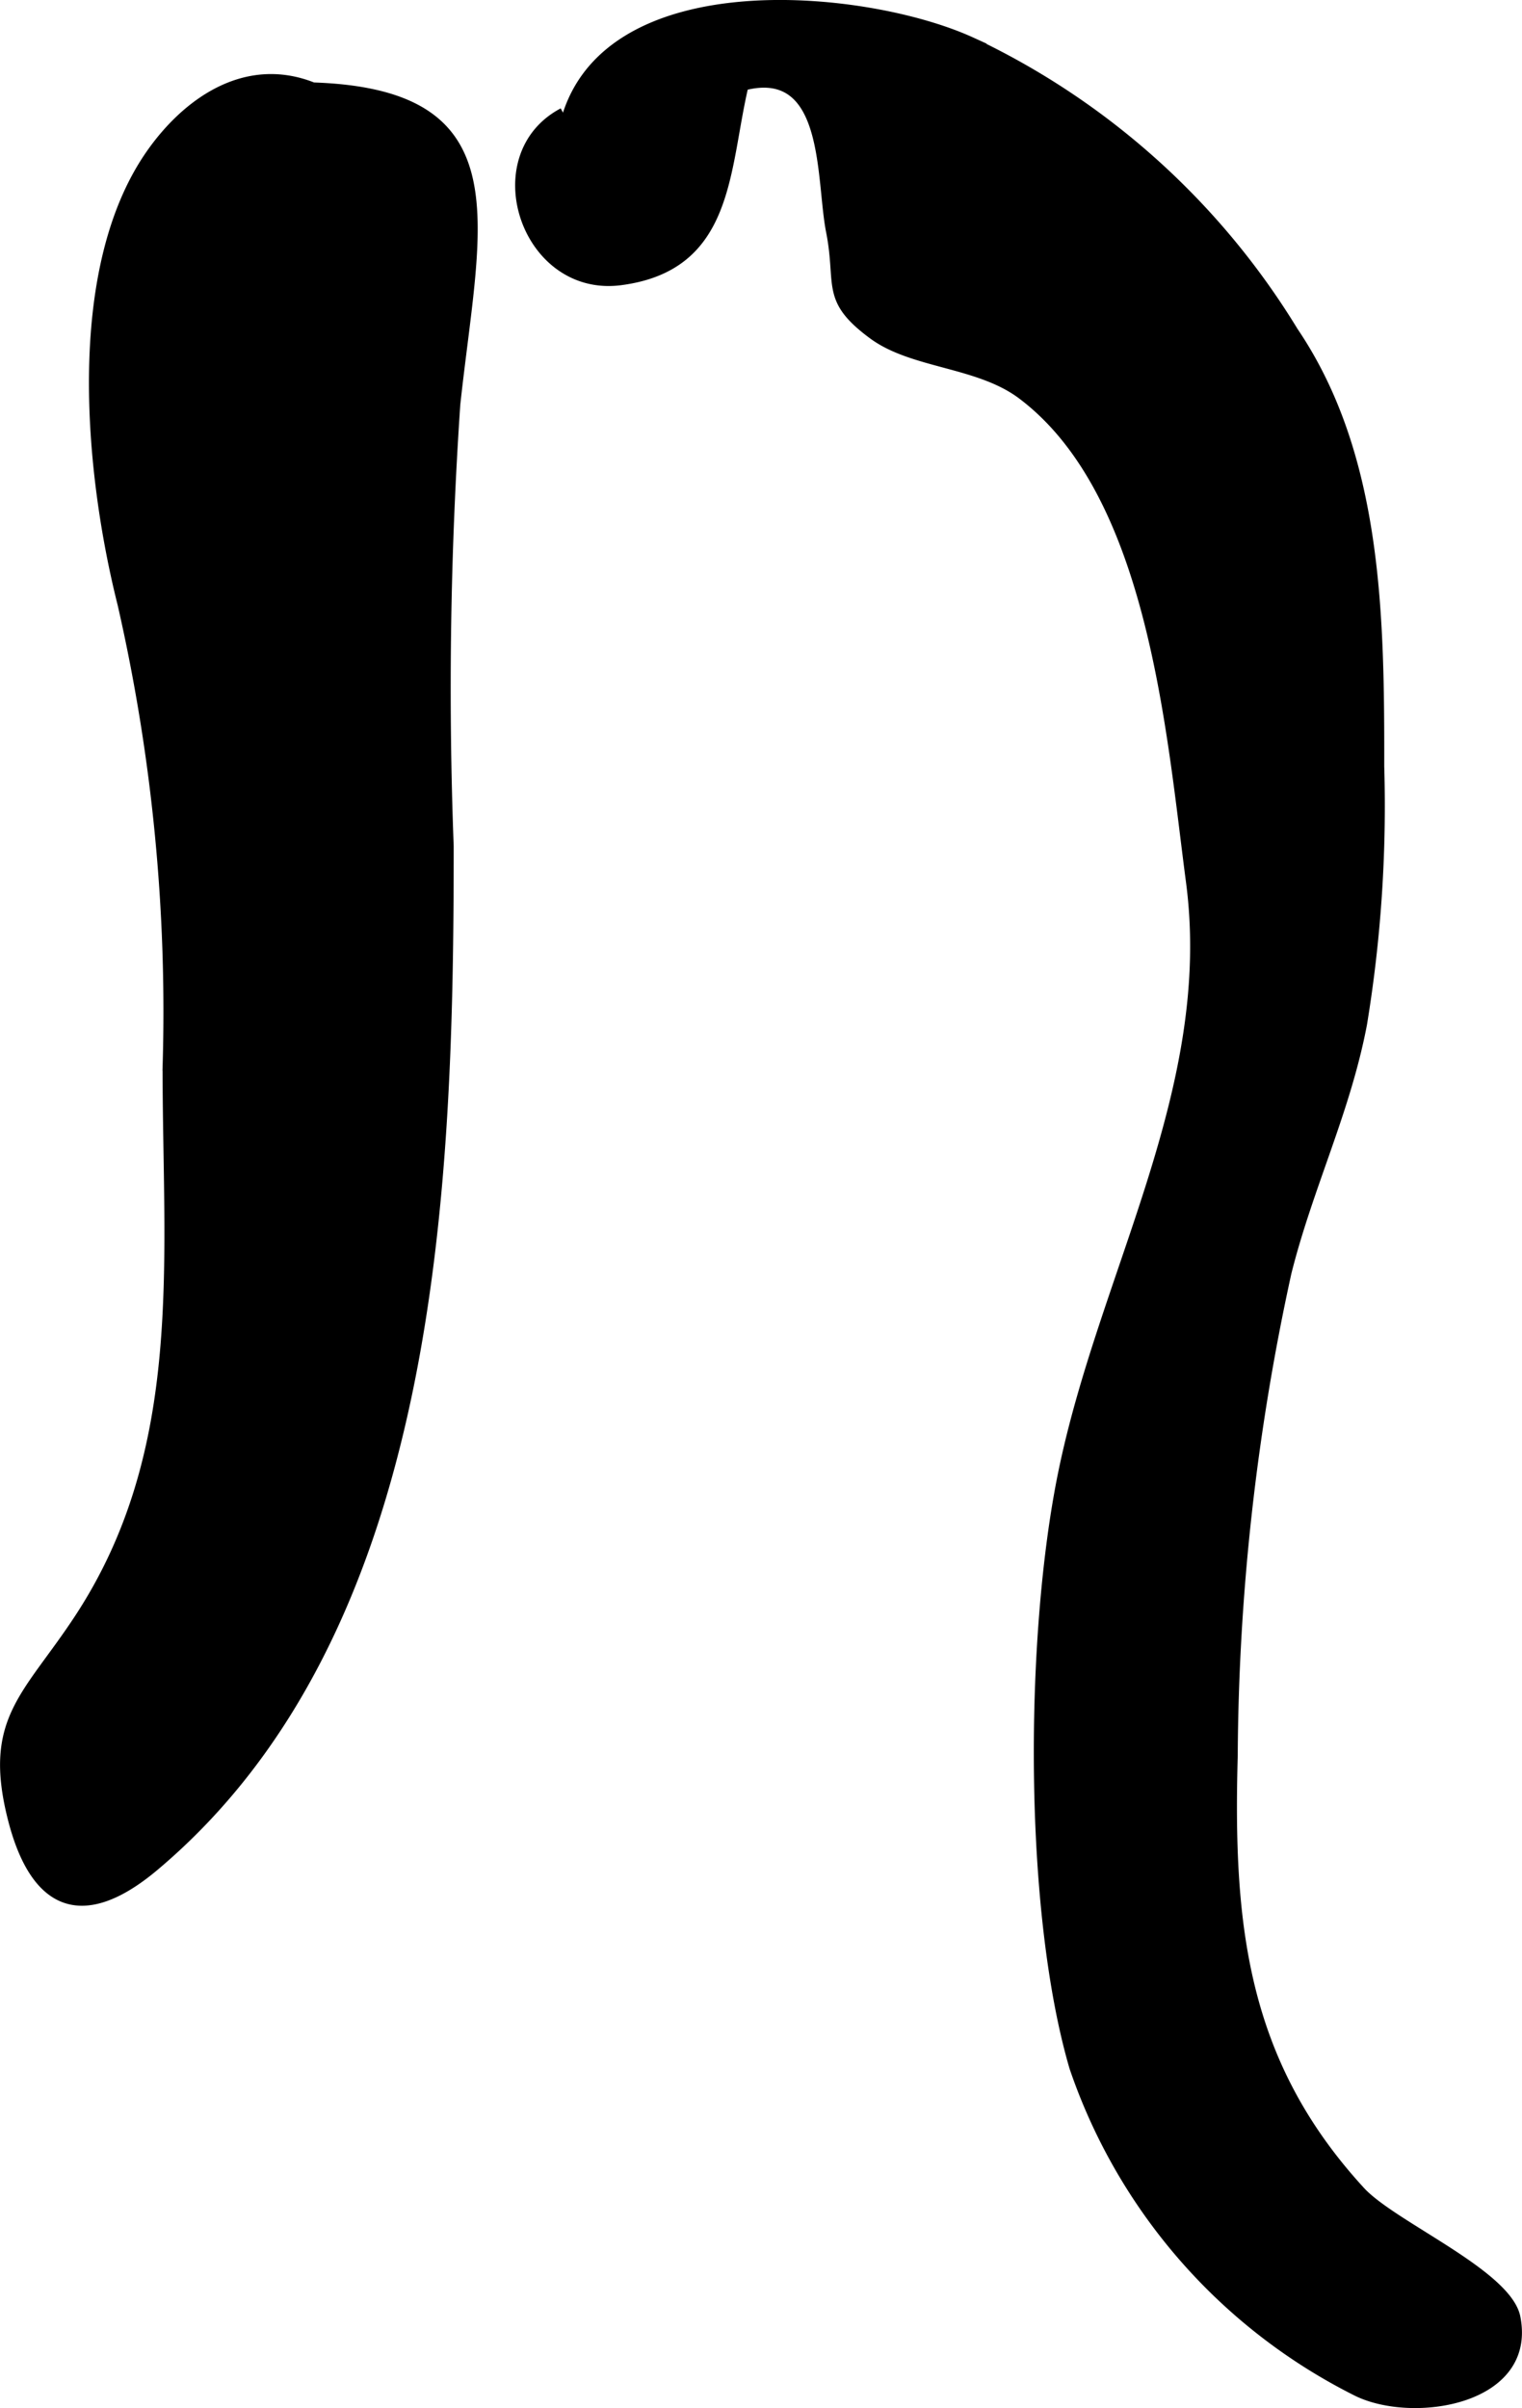
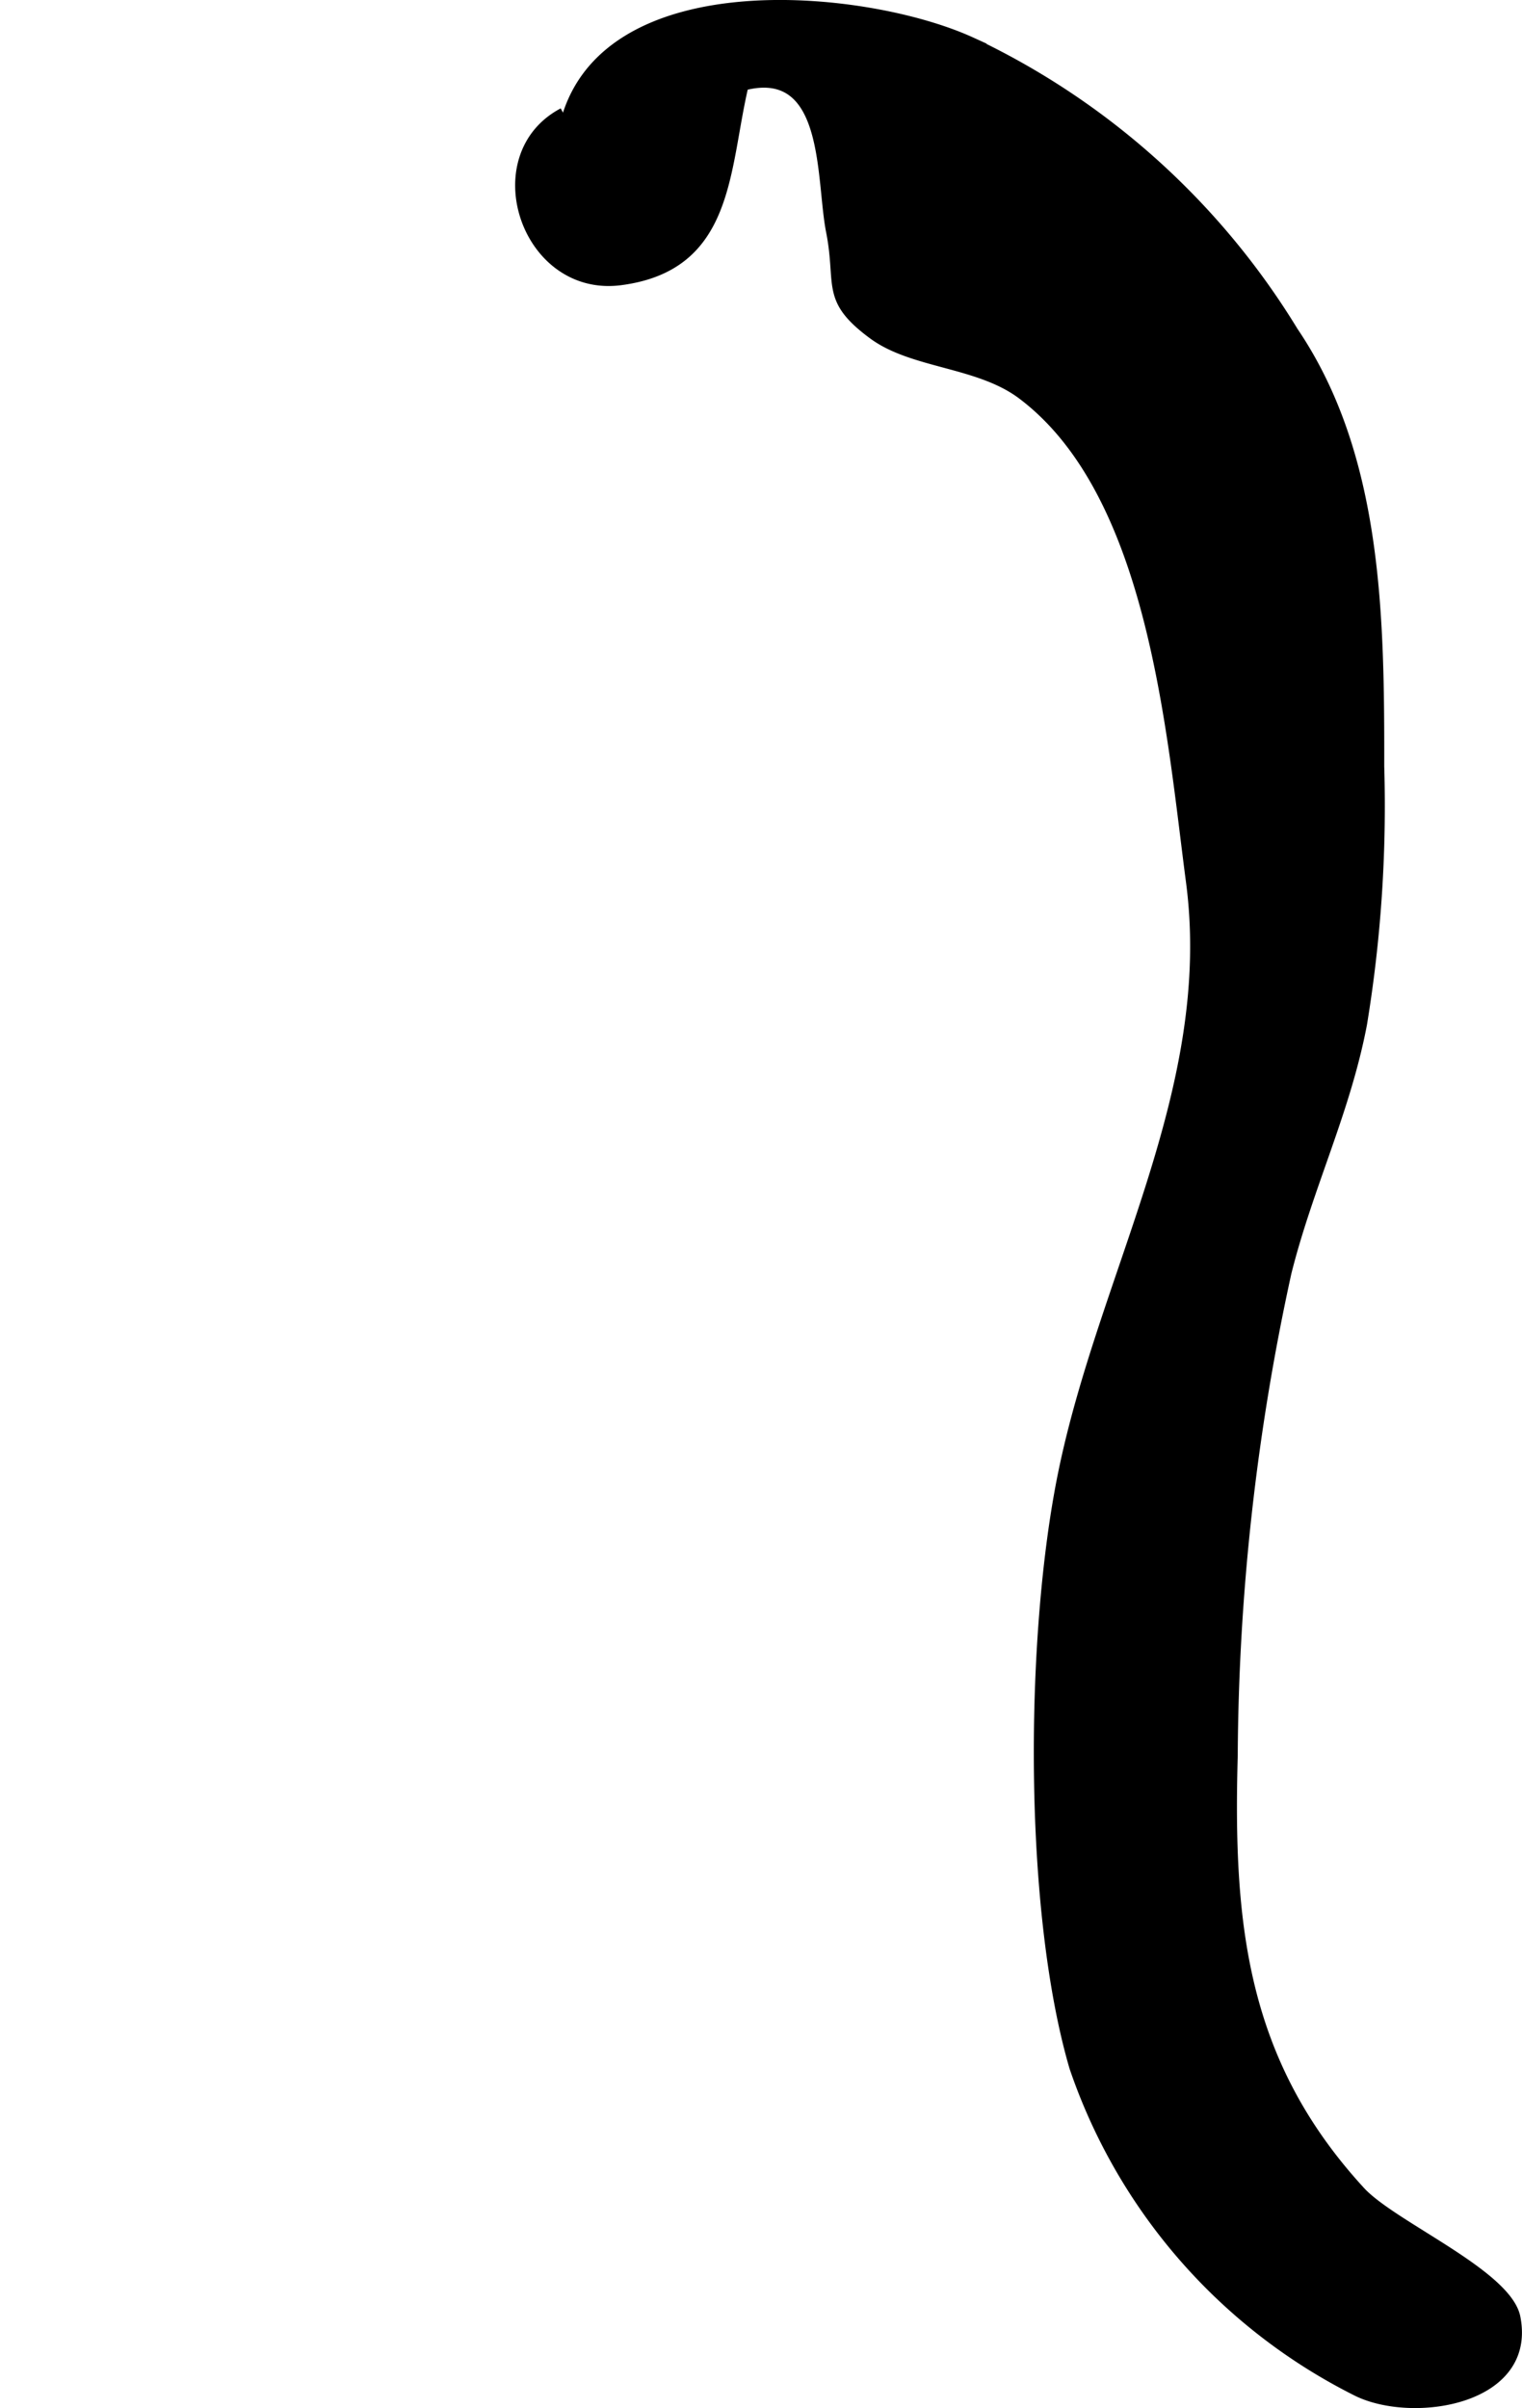
<svg xmlns="http://www.w3.org/2000/svg" version="1.1" width="11.791mm" height="18.654mm" viewBox="0 0 33.423 52.878">
  <defs>
    <style type="text/css">
      .a {
        stroke: #000;
        stroke-miterlimit: 10;
        stroke-width: 0.15px;
      }
    </style>
  </defs>
  <path class="a" d="M12.346,2.825c.769-3.579,6.638-3.005,8.983-1.938a16.576,16.576,0,0,1,7.101,6.375c1.859,2.746,1.897,6.271,1.893,9.568a29.563,29.563,0,0,1-.379,5.664c-.366,1.92-1.185,3.566-1.659,5.458a50.684,50.684,0,0,0-1.179,10.594c-.103,3.702.19,6.716,2.792,9.549.7.763,3.225,1.816,3.415,2.788.365,1.858-2.282,2.264-3.521,1.659a12.472,12.472,0,0,1-6.233-7.139c-1.014-3.466-.979-9.466-.251-13.042.898-4.412,3.411-8.441,2.811-12.998-.429-3.25-.818-8.507-3.691-10.671-.944-.714-2.386-.665-3.276-1.321-1.076-.793-.704-1.11-.937-2.286-.227-1.149-.02-3.641-1.858-3.178-.429,1.833-.302,3.965-2.726,4.281-2.122.275-3.117-2.772-1.283-3.742" />
-   <path class="a" d="M6.482,1.879c4.959-.002,3.997,2.877,3.551,7.002a92.127,92.127,0,0,0-.145,9.699c0,7.502-.303,17.232-6.482,22.426-1.682,1.413-2.703.77-3.167-1.094-.542-2.168.349-2.676,1.471-4.385,2.421-3.686,1.935-7.818,1.935-12.091a40.157,40.157,0,0,0-.988-10.163c-.715-2.845-1.162-7.309.609-9.881.797-1.155,2.106-2.094,3.596-1.514" />
</svg>